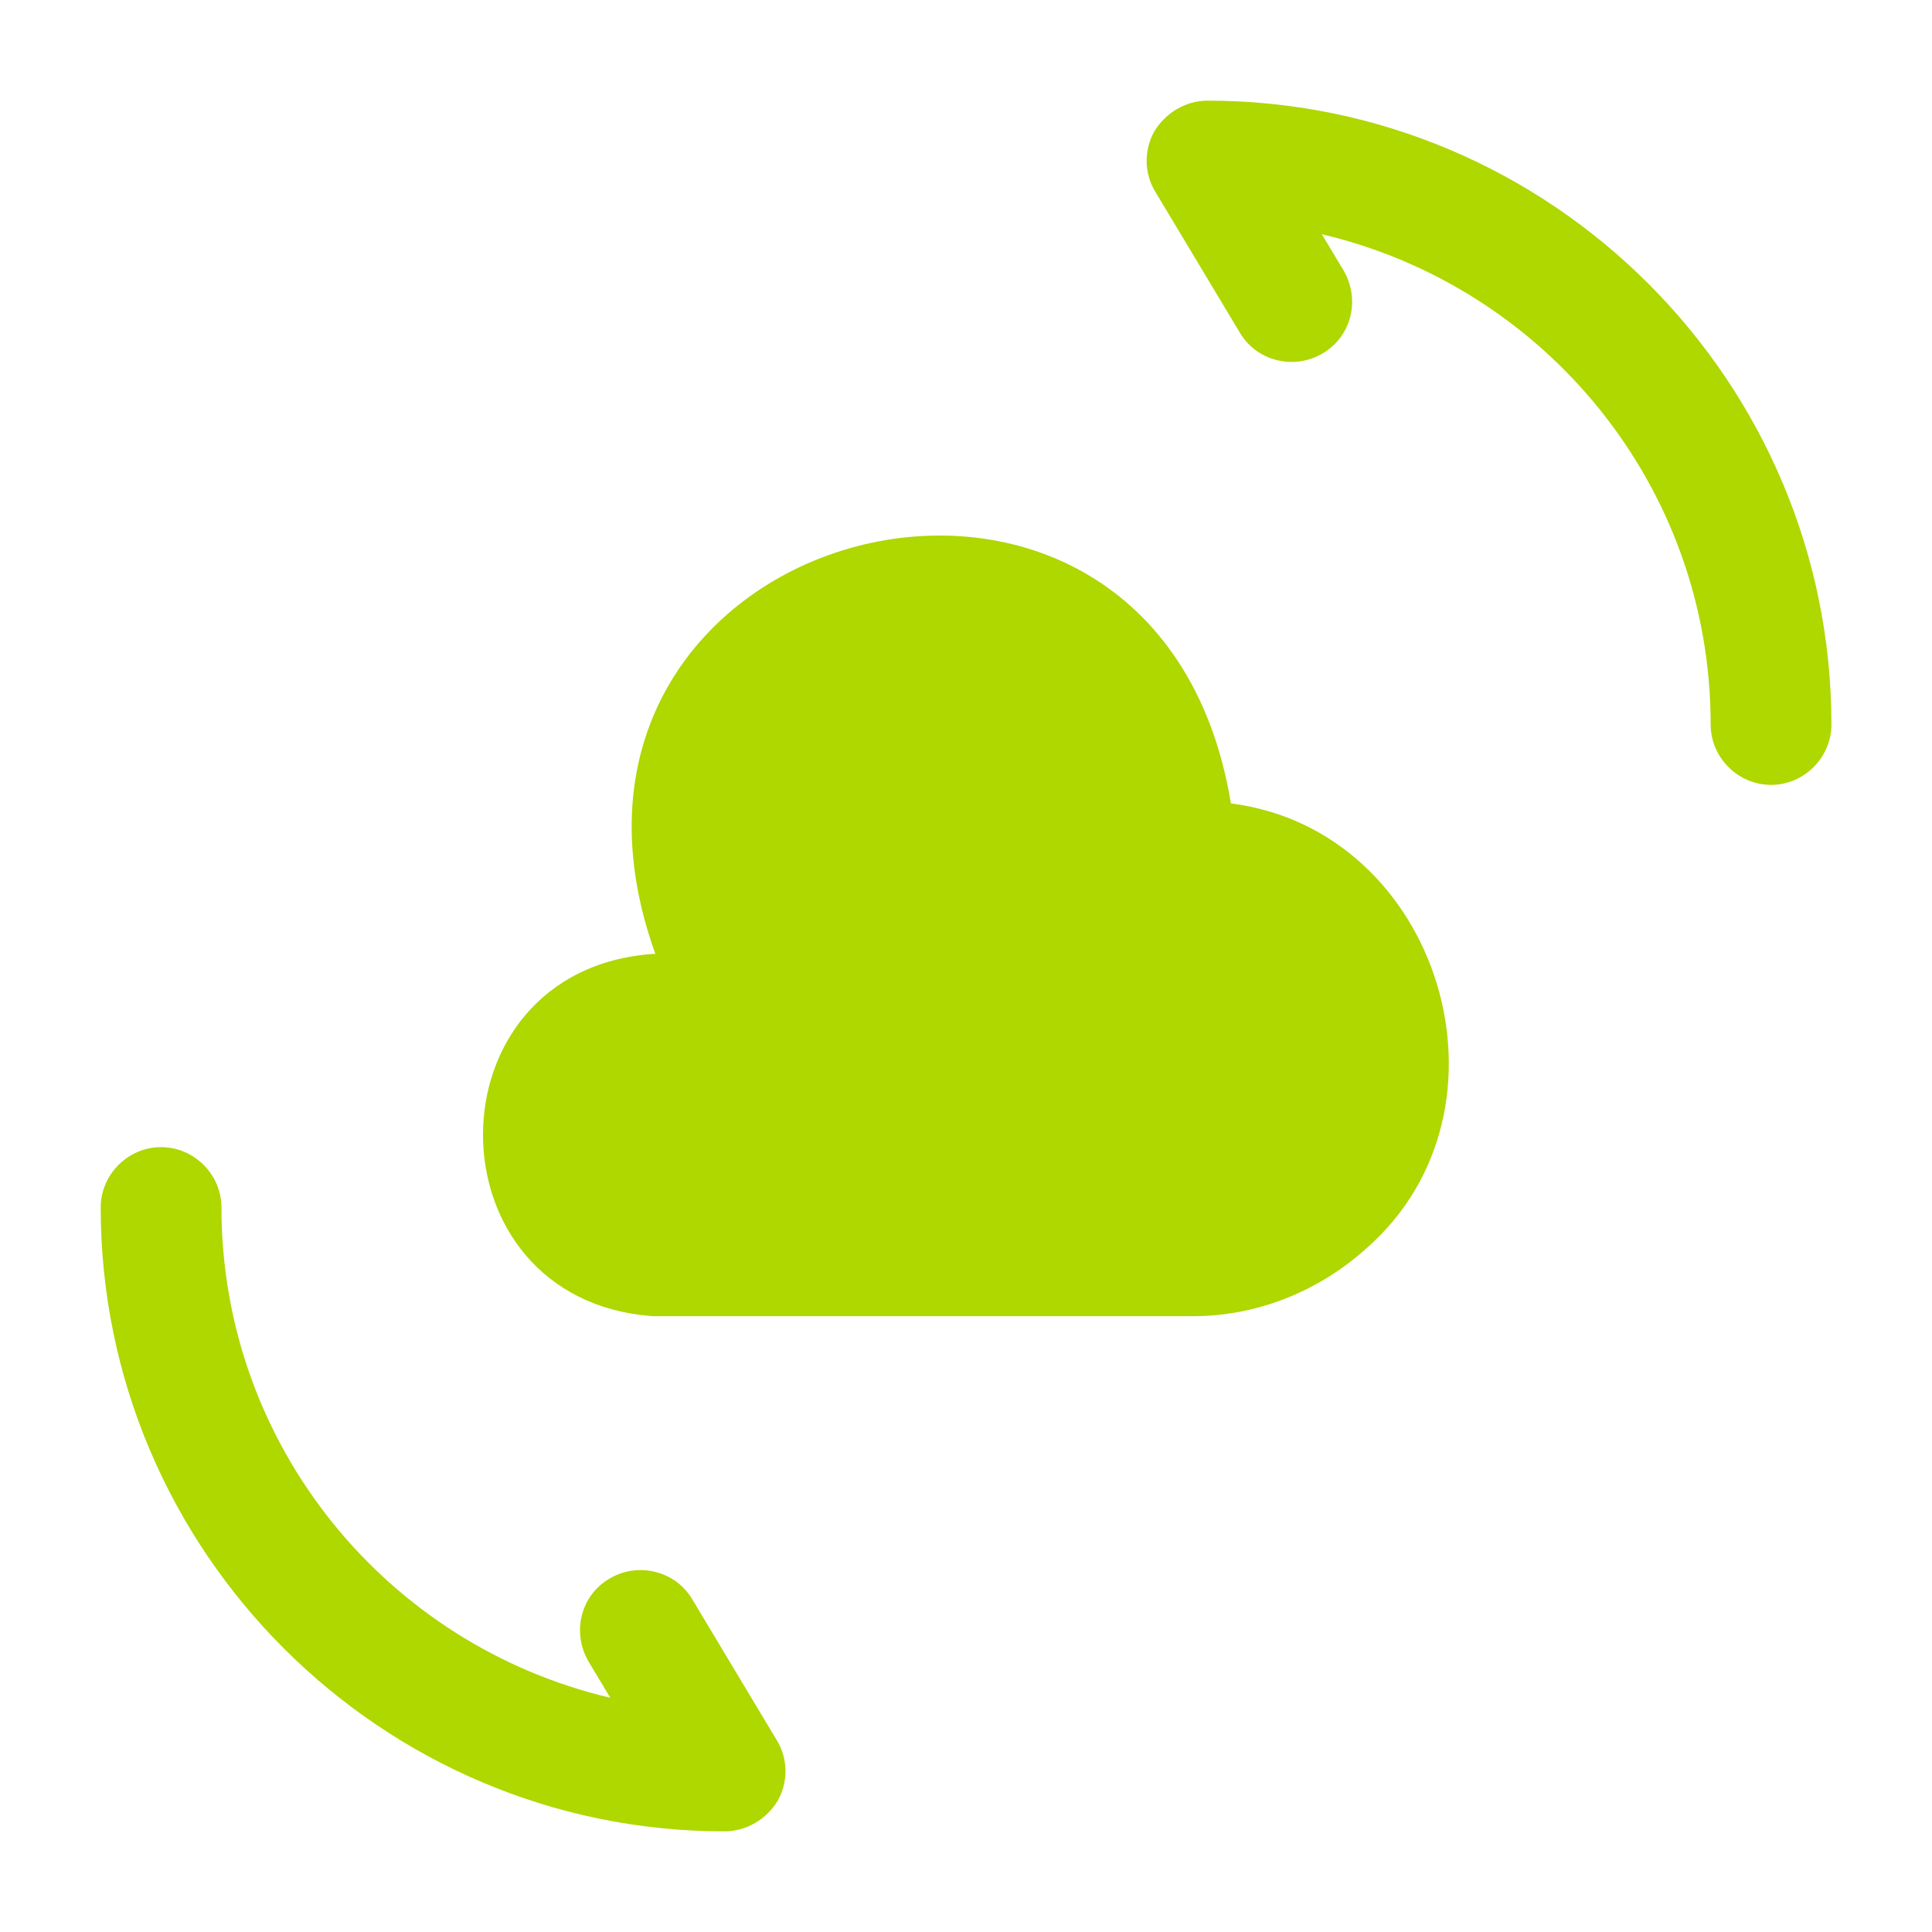
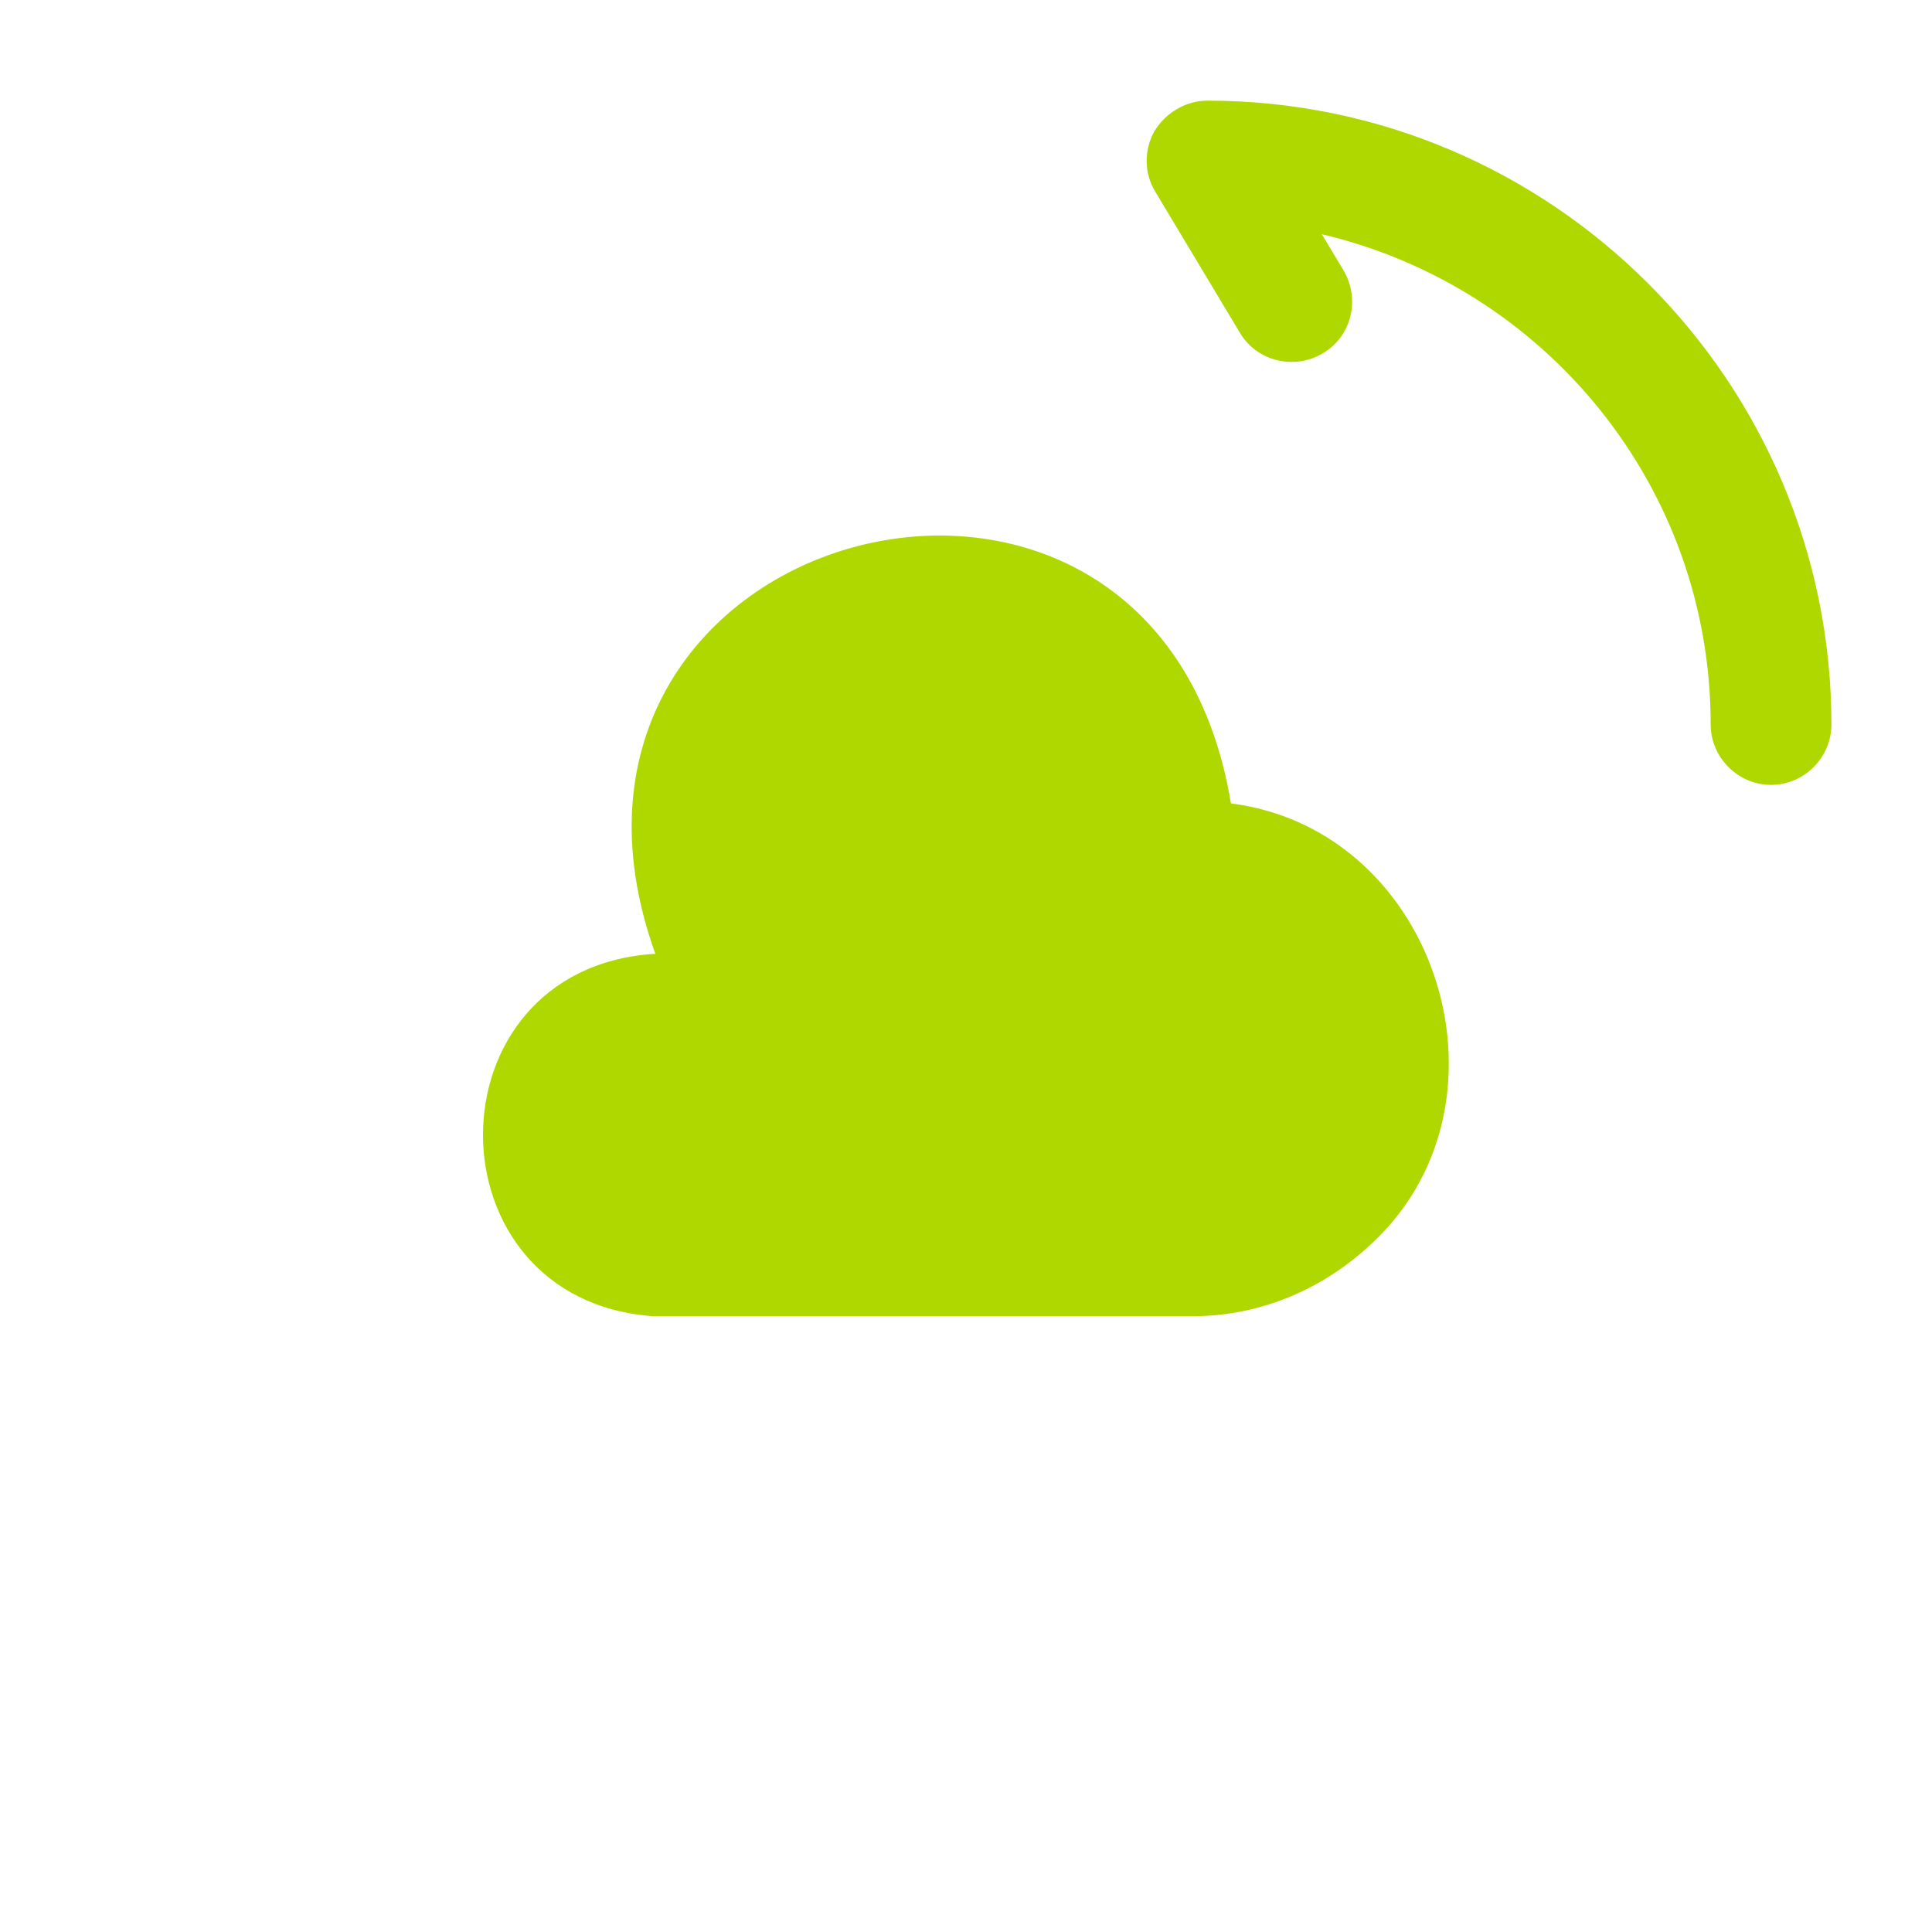
<svg xmlns="http://www.w3.org/2000/svg" width="32" height="32" viewBox="0 0 32 32" fill="none">
  <path d="M10.815 15.8C7.055 16.067 7.068 21.533 10.815 21.8H19.708C20.788 21.813 21.828 21.4 22.628 20.68C25.268 18.373 23.855 13.747 20.388 13.307C19.148 5.787 8.282 8.64 10.855 15.8" fill="#AFD700" />
-   <path d="M12.001 30.333C6.308 30.333 1.668 25.693 1.668 20C1.668 19.453 2.121 19 2.668 19C3.215 19 3.668 19.453 3.668 20C3.668 23.947 6.415 27.253 10.108 28.12L9.748 27.52C9.468 27.04 9.615 26.427 10.095 26.147C10.561 25.867 11.188 26.013 11.468 26.493L12.868 28.827C13.055 29.133 13.055 29.52 12.881 29.827C12.695 30.133 12.361 30.333 12.001 30.333Z" fill="#AFD700" />
  <path d="M29.334 13C28.787 13 28.334 12.547 28.334 12C28.334 8.053 25.587 4.747 21.894 3.88L22.254 4.48C22.534 4.96 22.387 5.573 21.907 5.853C21.441 6.133 20.814 5.987 20.534 5.507L19.134 3.173C18.947 2.867 18.947 2.48 19.121 2.173C19.307 1.867 19.641 1.667 20.001 1.667C25.694 1.667 30.334 6.307 30.334 12C30.334 12.547 29.881 13 29.334 13Z" fill="#AFD700" />
</svg>